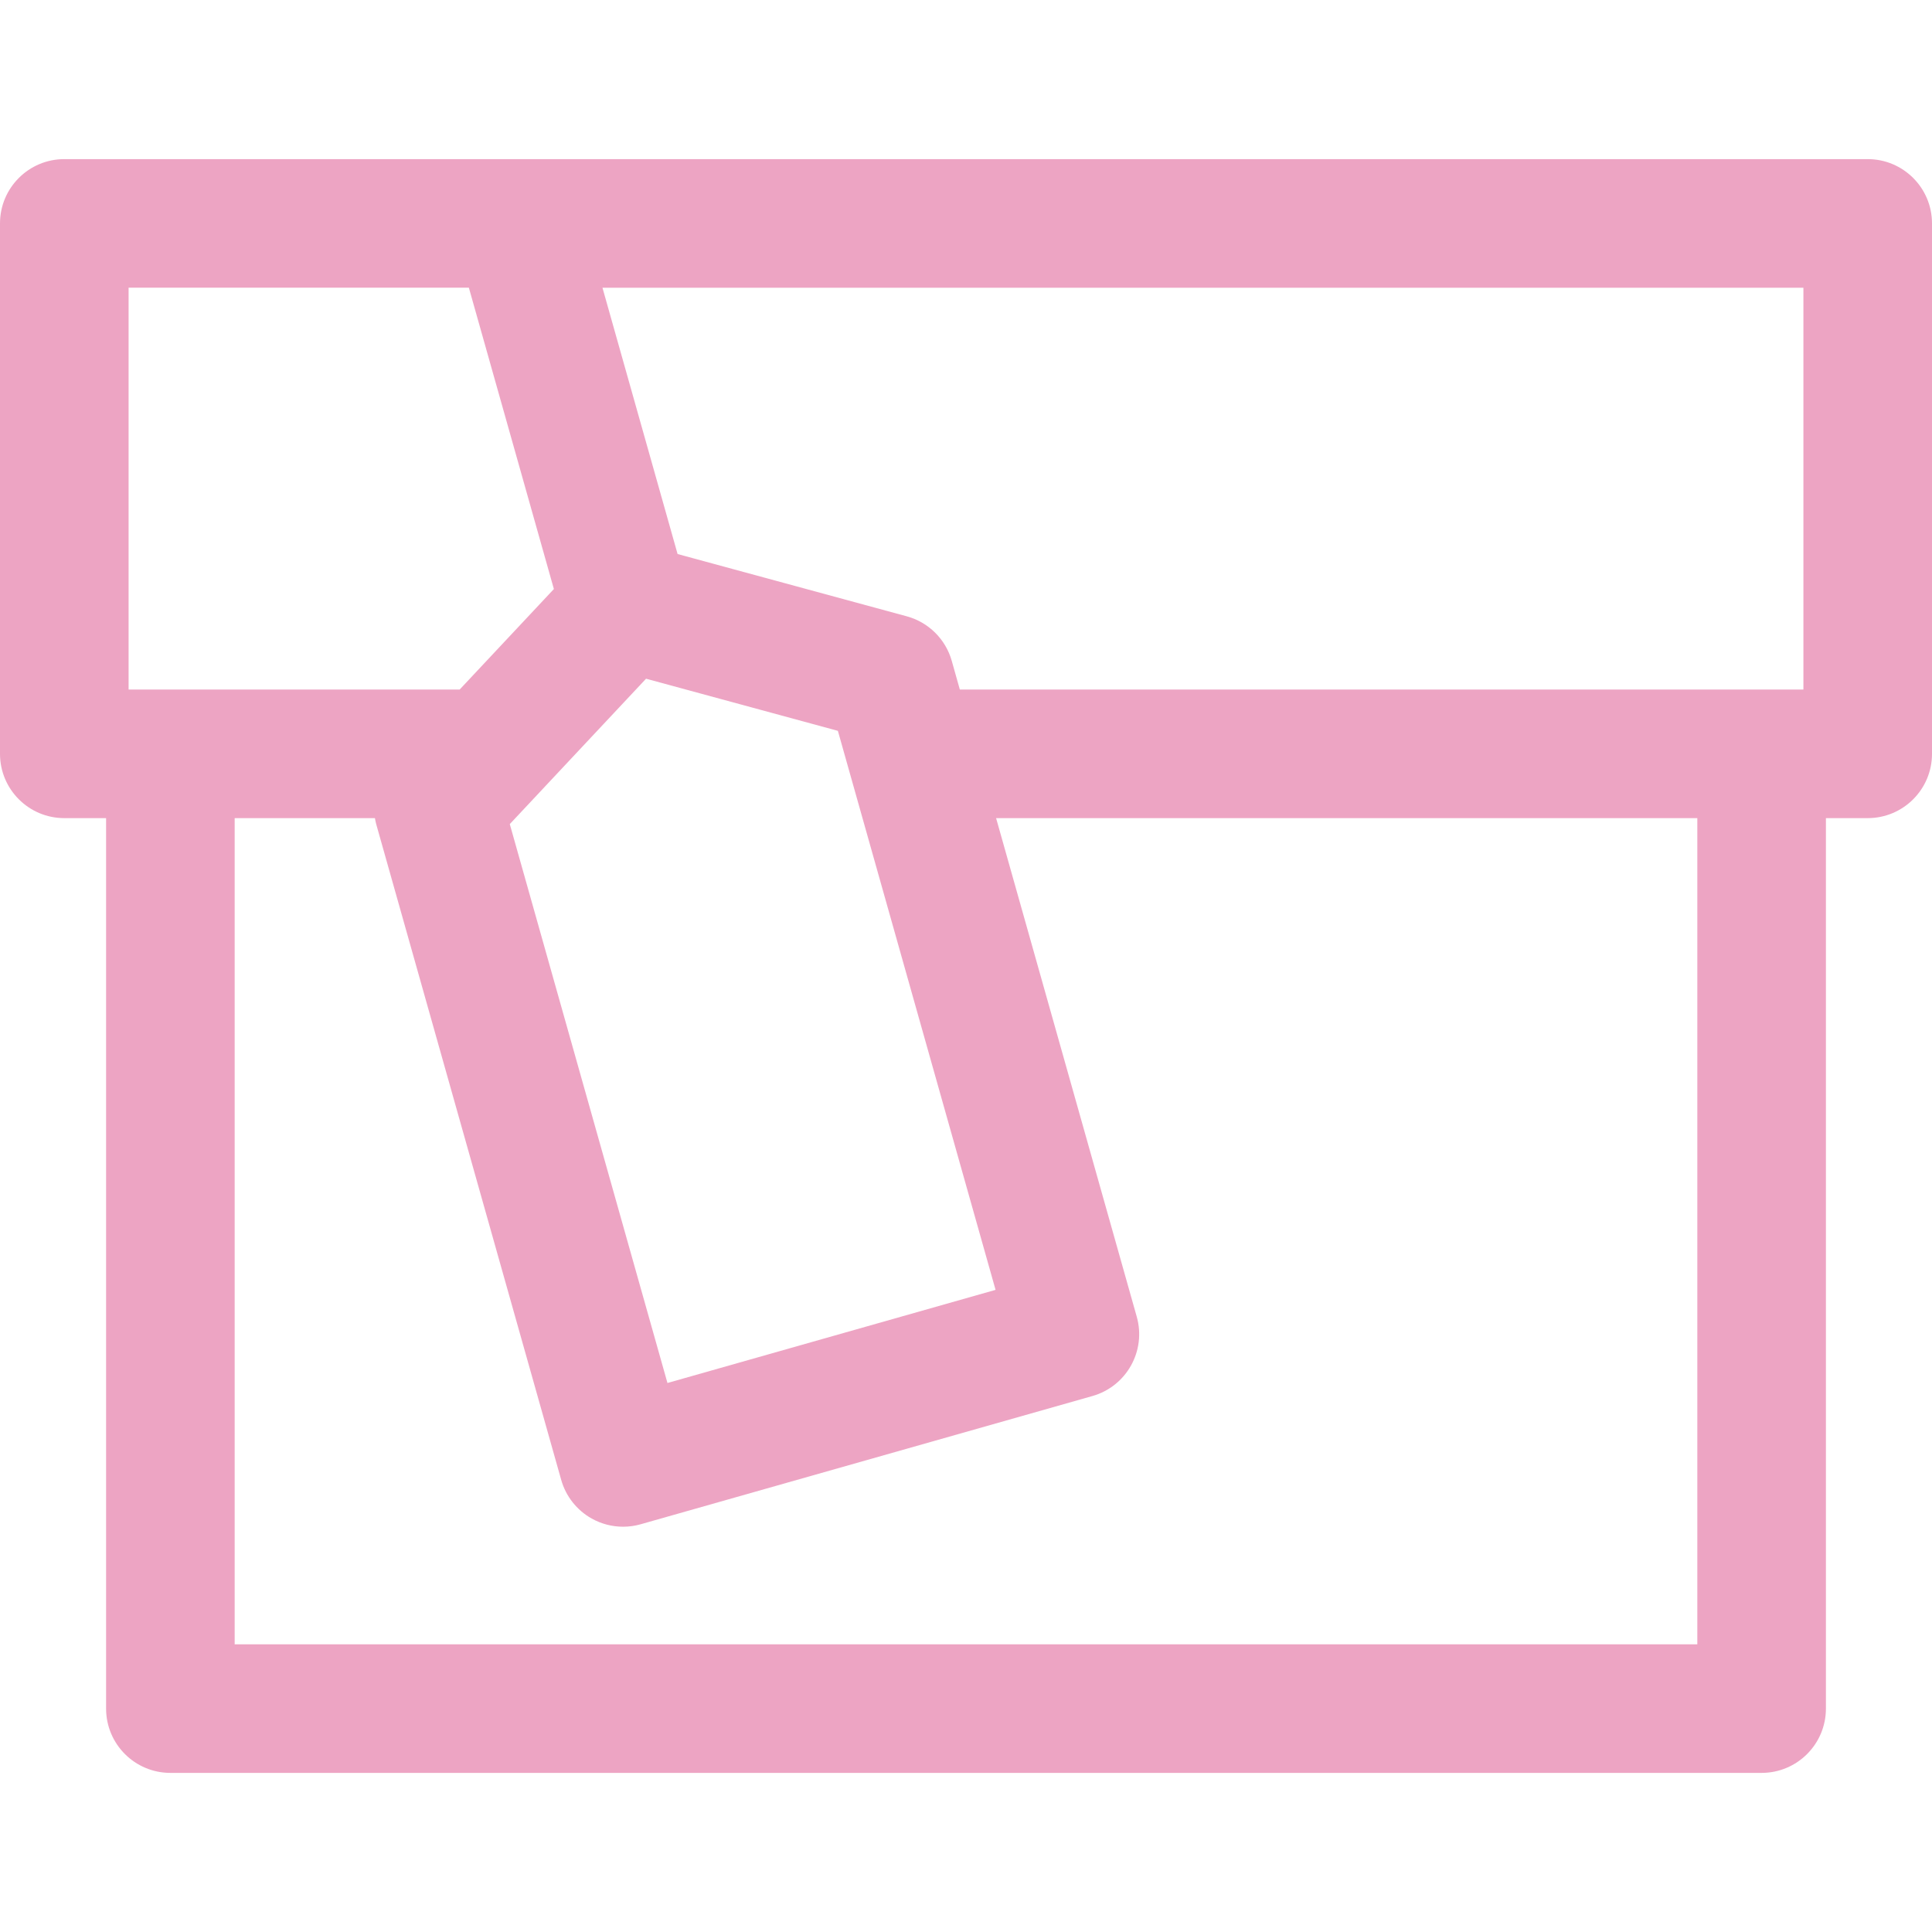
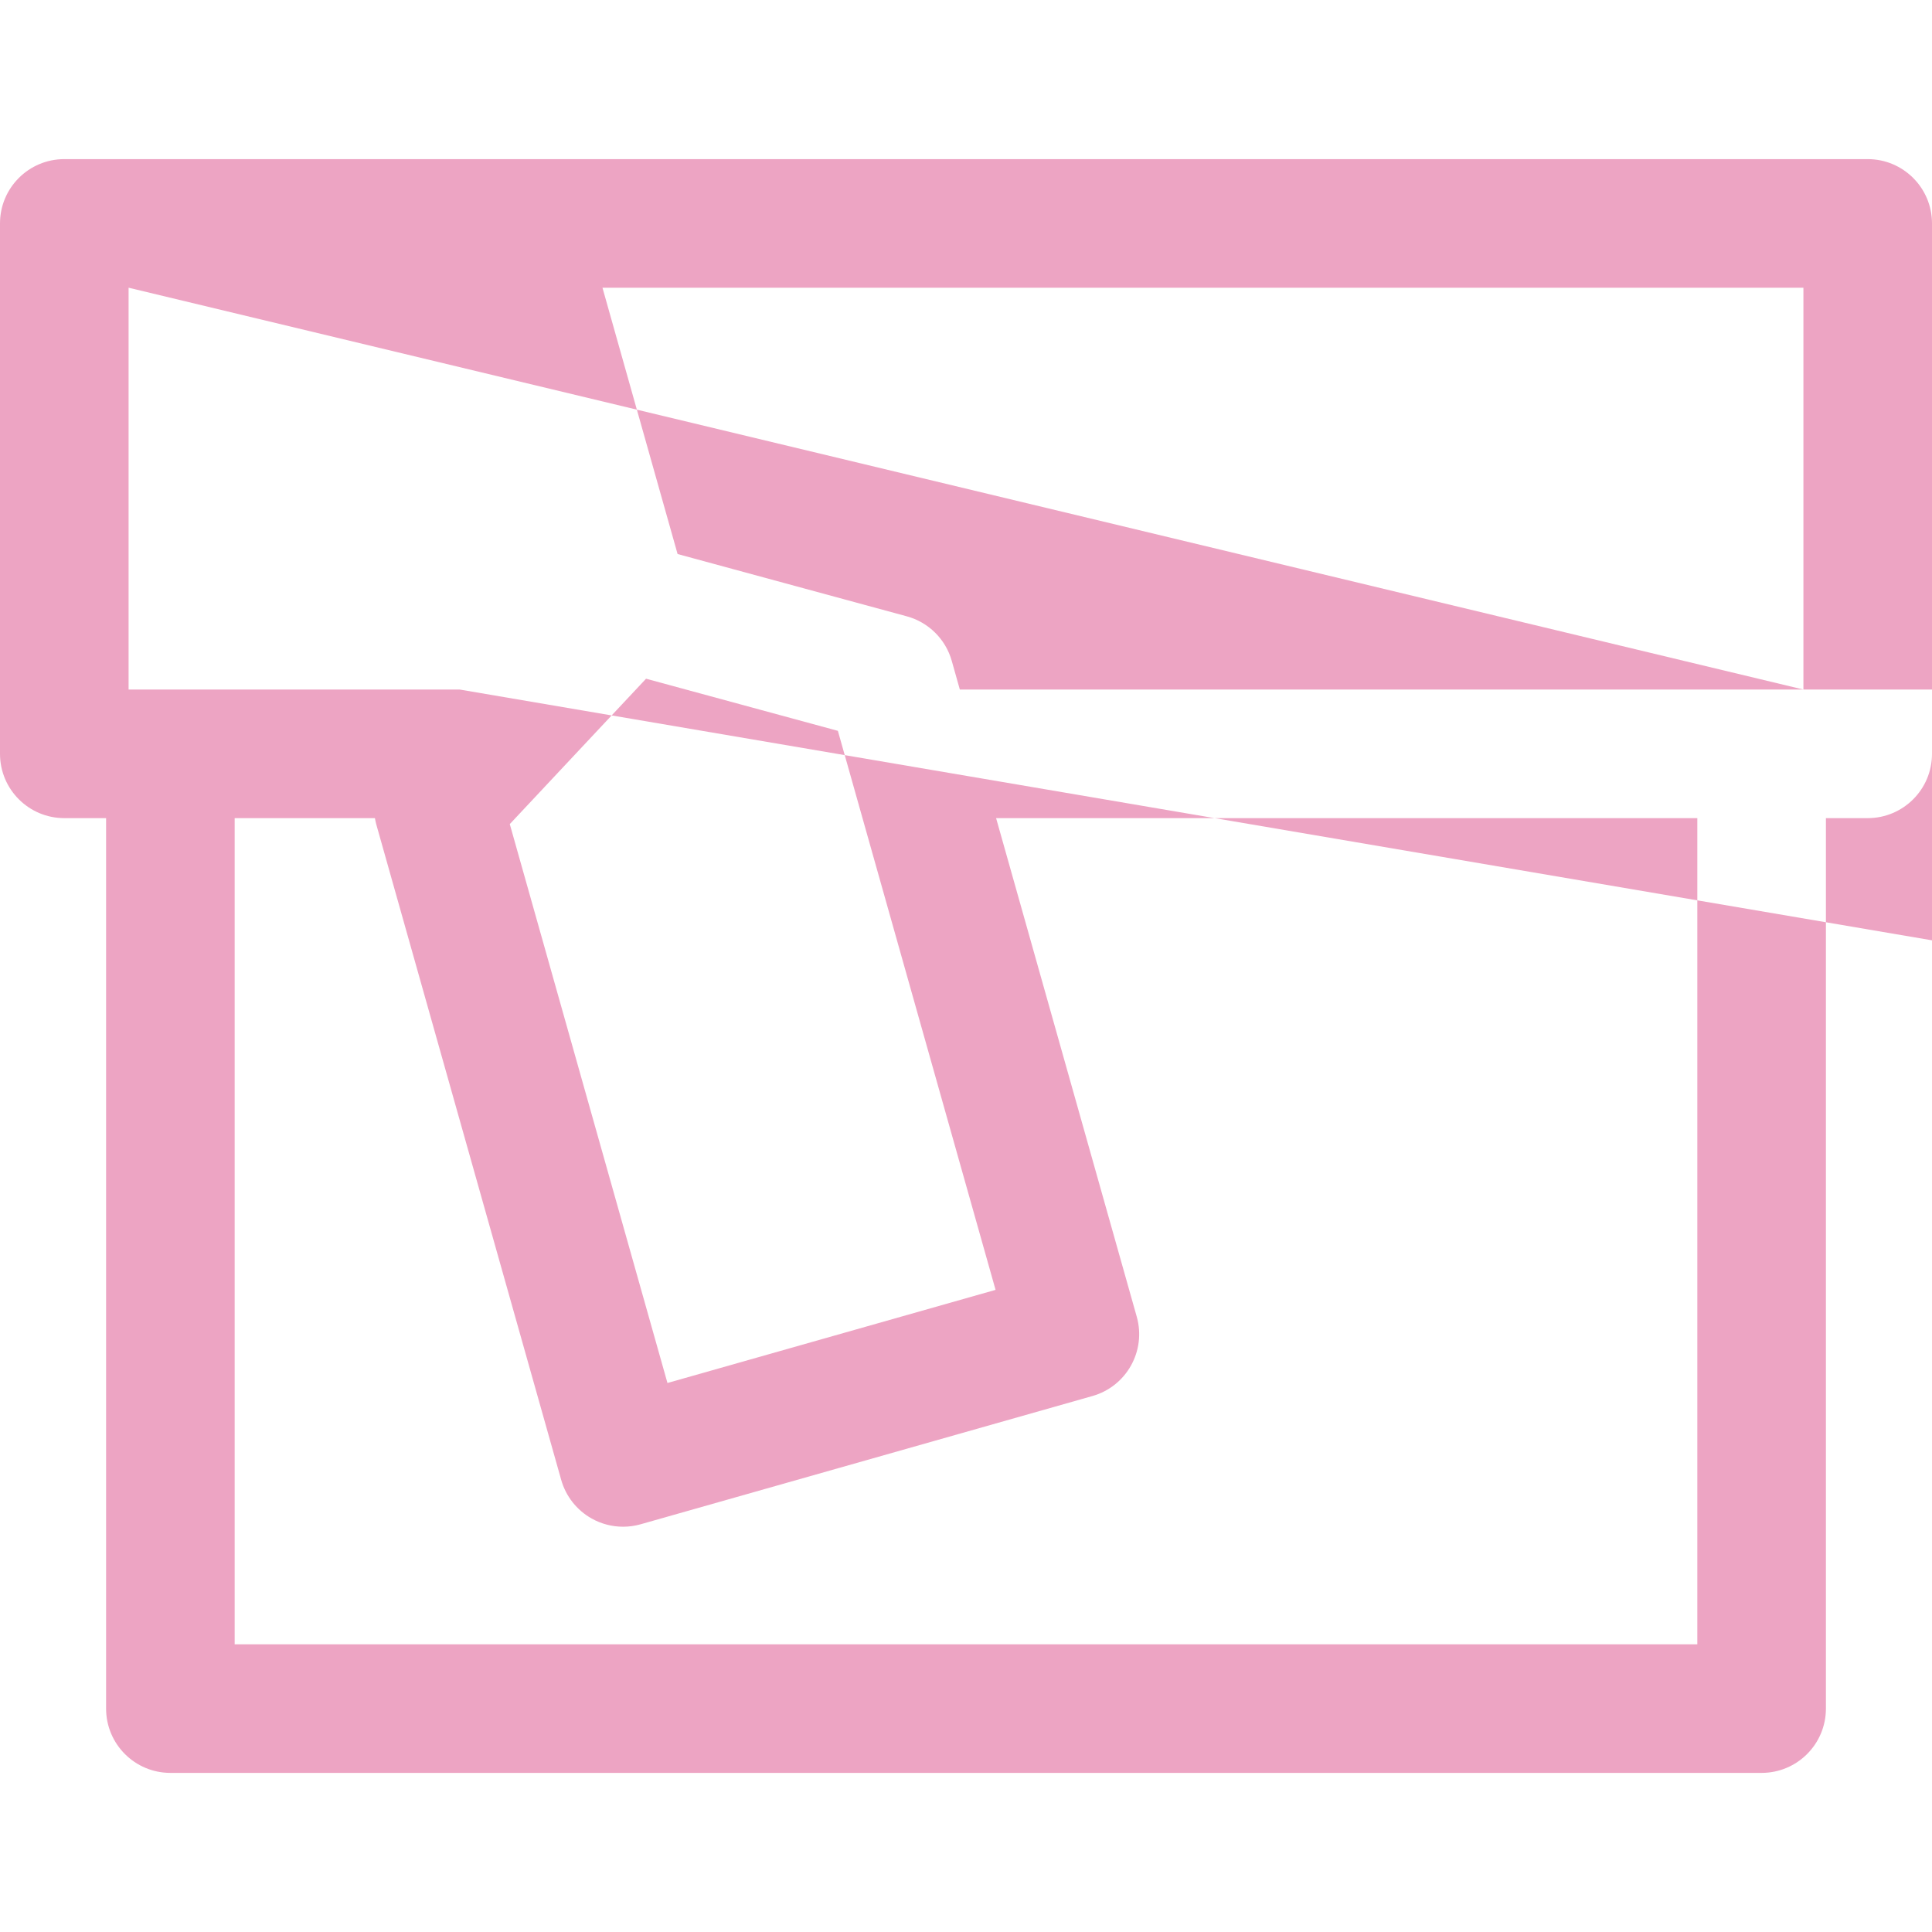
<svg xmlns="http://www.w3.org/2000/svg" fill="#EDA4C3" height="64px" width="64px" version="1.1" id="Capa_1" viewBox="0 0 297 297" xml:space="preserve" stroke="#EDA4C3" stroke-width="0.003">
  <g id="SVGRepo_bgCarrier" stroke-width="0" />
  <g id="SVGRepo_tracerCarrier" stroke-linecap="round" stroke-linejoin="round" />
  <g id="SVGRepo_iconCarrier">
-     <path d="M287.116,24.461H9.884C4.426,24.461,0,28.886,0,34.344v81.54c0,5.459,4.426,9.884,9.884,9.884h6.425v136.888 c0,5.459,4.425,9.884,9.884,9.884h244.615c5.459,0,9.884-4.425,9.884-9.884V125.768h6.425c5.458,0,9.884-4.425,9.884-9.884v-81.54 C297,28.886,292.574,24.461,287.116,24.461z M99.317,104.336l29.488,8.014l24.241,85.936l-50.439,14.317l-24.239-85.918 L99.317,104.336z M277.232,106H147.552l-1.24-4.403c-0.943-3.342-3.57-5.944-6.922-6.854l-35.226-9.573l-11.549-40.94h184.617V106z M19.768,44.229h52.31l13.068,46.322L70.664,106H19.768V44.229z M260.925,252.771H36.075V125.768h21.561 c0.057,0.306,0.108,0.611,0.194,0.913l28.443,100.818c0.712,2.524,2.399,4.663,4.69,5.943c1.487,0.831,3.148,1.256,4.822,1.256 c0.904,0,1.813-0.124,2.697-0.376l69.454-19.715c5.245-1.49,8.294-6.944,6.814-12.191l-21.622-76.648h107.796V252.771z" />
+     <path d="M287.116,24.461H9.884C4.426,24.461,0,28.886,0,34.344v81.54c0,5.459,4.426,9.884,9.884,9.884h6.425v136.888 c0,5.459,4.425,9.884,9.884,9.884h244.615c5.459,0,9.884-4.425,9.884-9.884V125.768h6.425c5.458,0,9.884-4.425,9.884-9.884v-81.54 C297,28.886,292.574,24.461,287.116,24.461z M99.317,104.336l29.488,8.014l24.241,85.936l-50.439,14.317l-24.239-85.918 L99.317,104.336z M277.232,106H147.552l-1.24-4.403c-0.943-3.342-3.57-5.944-6.922-6.854l-35.226-9.573l-11.549-40.94h184.617V106z h52.31l13.068,46.322L70.664,106H19.768V44.229z M260.925,252.771H36.075V125.768h21.561 c0.057,0.306,0.108,0.611,0.194,0.913l28.443,100.818c0.712,2.524,2.399,4.663,4.69,5.943c1.487,0.831,3.148,1.256,4.822,1.256 c0.904,0,1.813-0.124,2.697-0.376l69.454-19.715c5.245-1.49,8.294-6.944,6.814-12.191l-21.622-76.648h107.796V252.771z" />
  </g>
</svg>